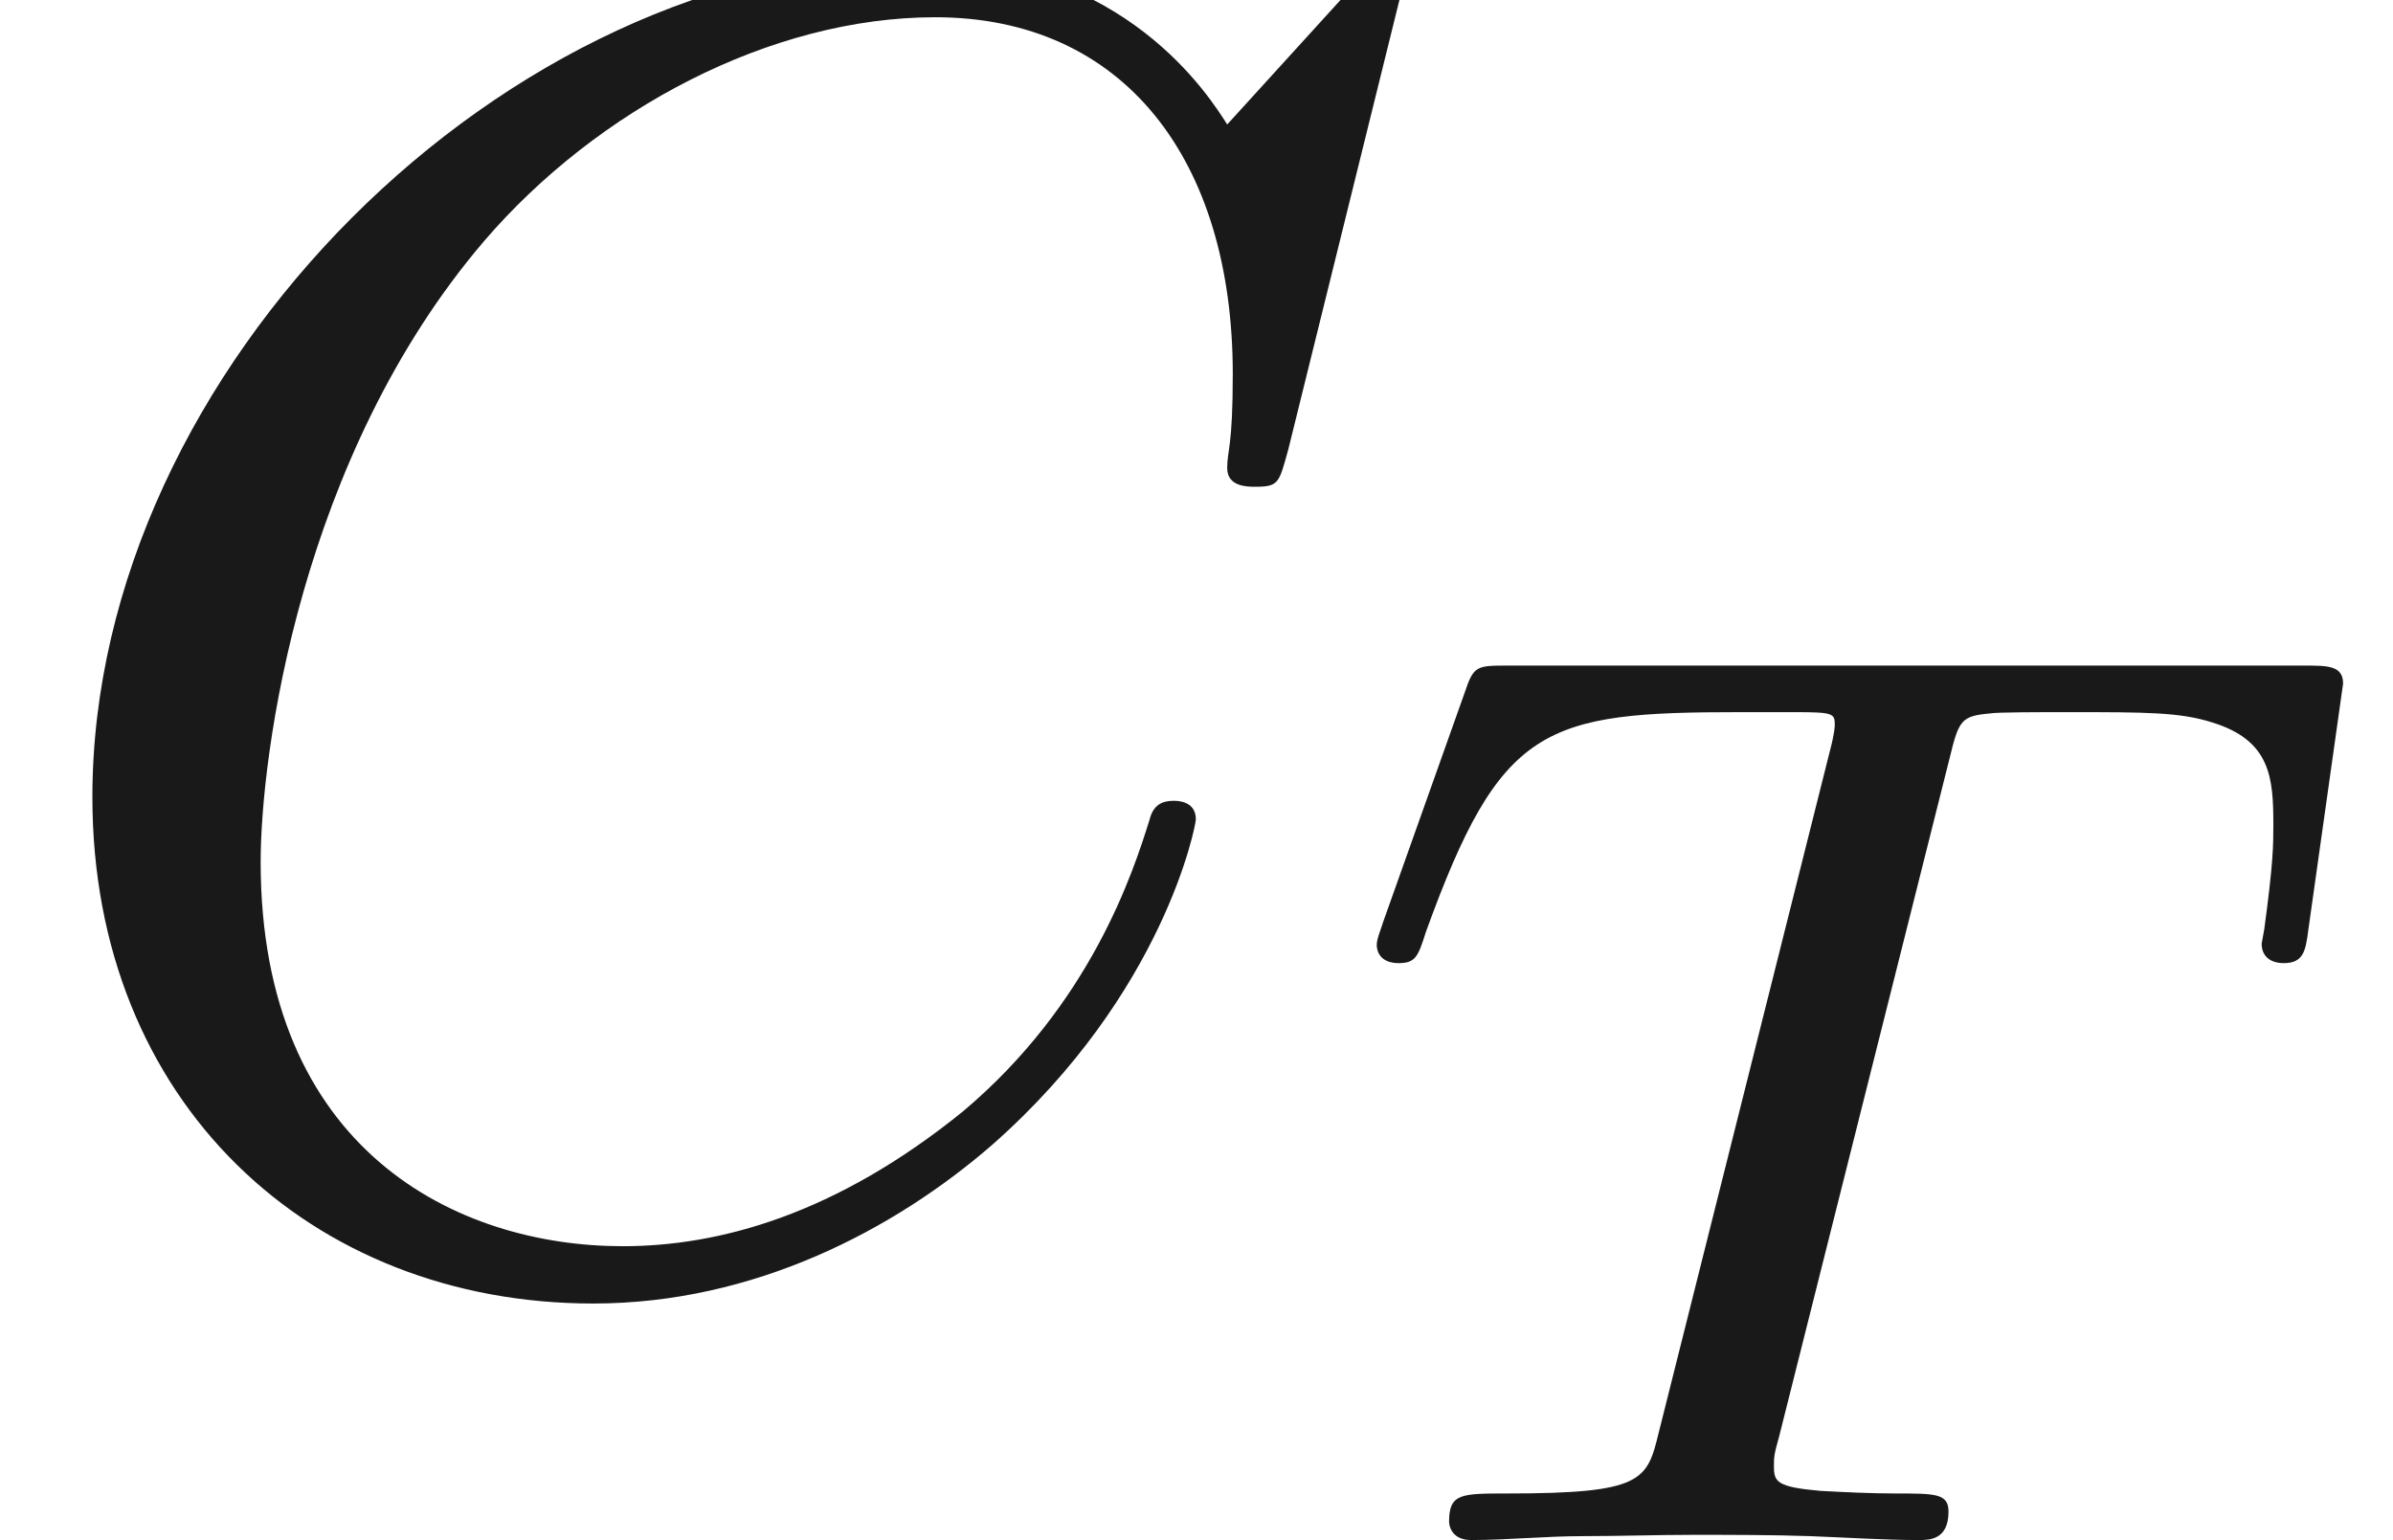
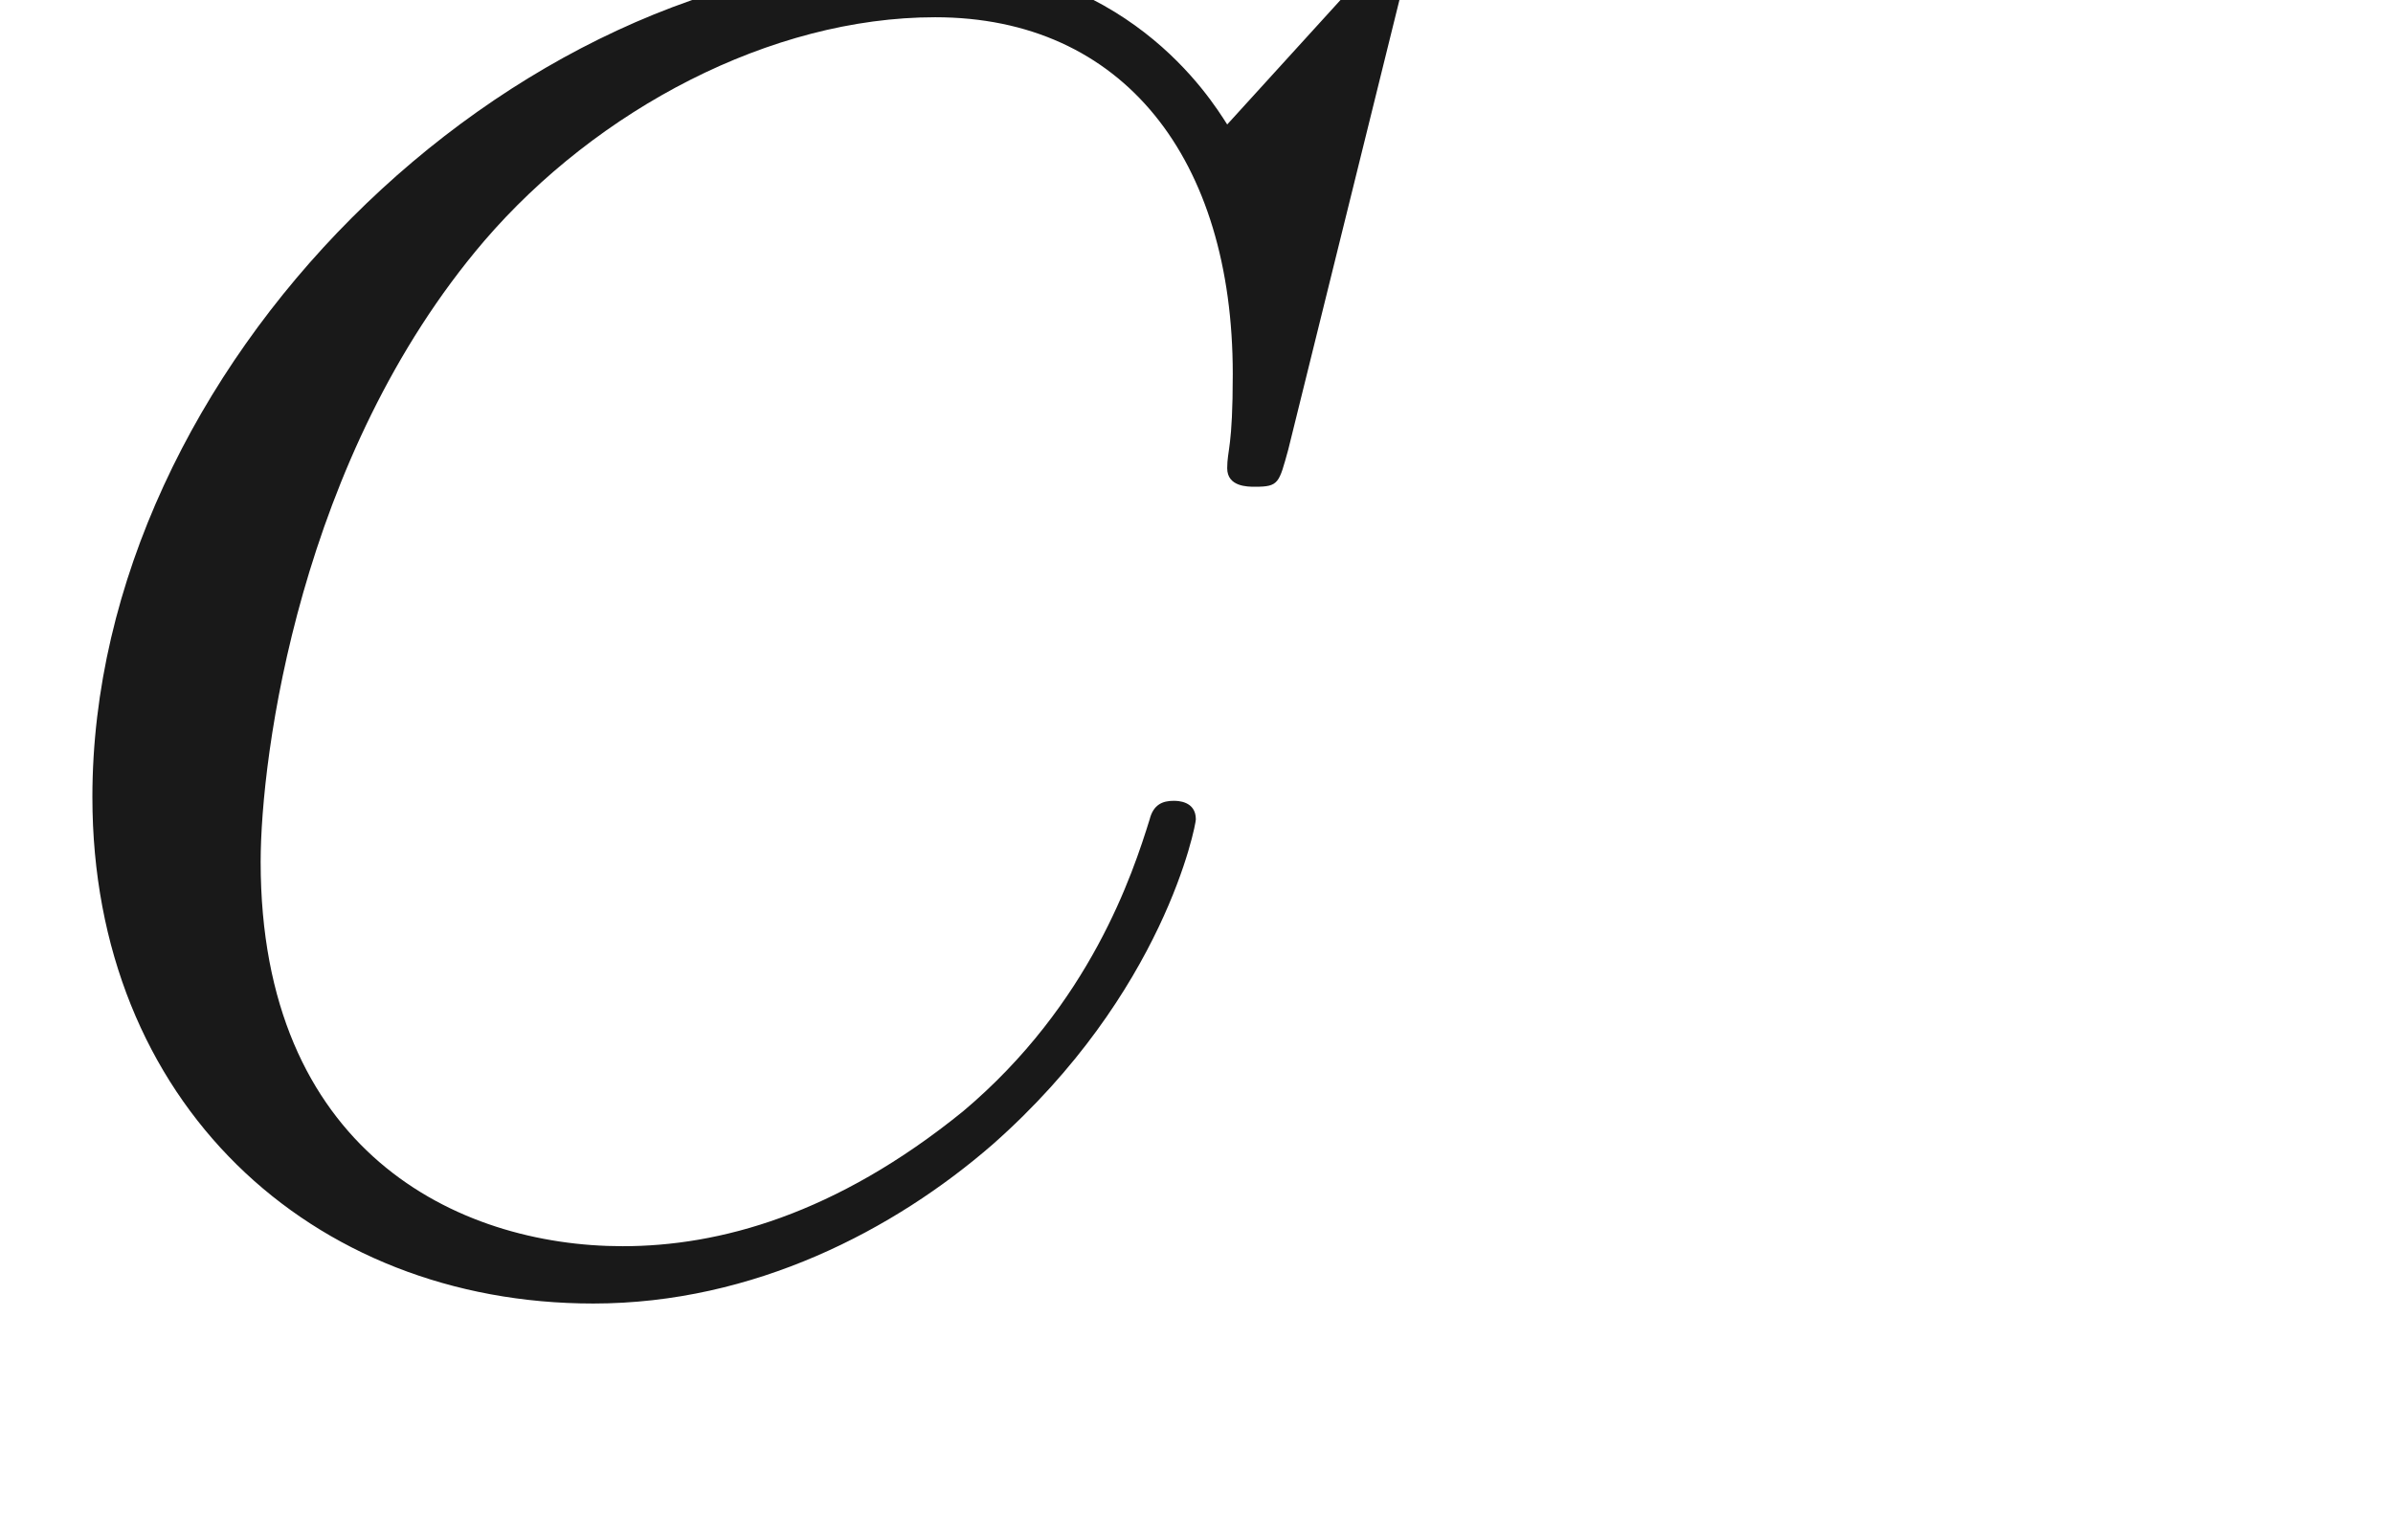
<svg xmlns="http://www.w3.org/2000/svg" xmlns:ns1="http://github.com/leegao/readme2tex/" xmlns:xlink="http://www.w3.org/1999/xlink" height="8.302pt" ns1:offset="1.4943809999999935" version="1.1" viewBox="-52.075 -68.845 12.899 8.302" width="12.899pt">
  <defs>
-     <path d="M3.389 -4.219C3.438 -4.421 3.452 -4.442 3.605 -4.456C3.64 -4.463 3.884 -4.463 4.024 -4.463C4.449 -4.463 4.631 -4.463 4.805 -4.407C5.119 -4.31 5.133 -4.108 5.133 -3.857C5.133 -3.745 5.133 -3.654 5.084 -3.292L5.07 -3.215C5.07 -3.145 5.119 -3.11 5.189 -3.11C5.293 -3.11 5.307 -3.173 5.321 -3.285L5.509 -4.617C5.509 -4.714 5.426 -4.714 5.3 -4.714H1.011C0.837 -4.714 0.823 -4.714 0.774 -4.568L0.335 -3.333C0.328 -3.306 0.3 -3.243 0.3 -3.208C0.3 -3.18 0.314 -3.11 0.418 -3.11C0.509 -3.11 0.523 -3.145 0.565 -3.278C0.969 -4.394 1.2 -4.463 2.26 -4.463H2.552C2.762 -4.463 2.769 -4.456 2.769 -4.394C2.769 -4.387 2.769 -4.352 2.741 -4.247L1.82 -0.579C1.757 -0.321 1.736 -0.251 1.004 -0.251C0.753 -0.251 0.69 -0.251 0.69 -0.098C0.69 -0.077 0.704 0 0.809 0C1.004 0 1.213 -0.021 1.409 -0.021S1.813 -0.028 2.008 -0.028S2.441 -0.028 2.636 -0.021C2.824 -0.014 3.034 0 3.222 0C3.278 0 3.382 0 3.382 -0.153C3.382 -0.251 3.313 -0.251 3.096 -0.251C2.964 -0.251 2.824 -0.258 2.692 -0.265C2.455 -0.286 2.441 -0.314 2.441 -0.398C2.441 -0.446 2.441 -0.46 2.469 -0.558L3.389 -4.219Z" id="g1-84" />
    <path d="M7.572 -6.924C7.572 -6.954 7.552 -7.024 7.462 -7.024C7.432 -7.024 7.422 -7.014 7.313 -6.904L6.615 -6.137C6.526 -6.276 6.067 -7.024 4.961 -7.024C2.74 -7.024 0.498 -4.822 0.498 -2.511C0.498 -0.867 1.674 0.219 3.198 0.219C4.065 0.219 4.822 -0.179 5.35 -0.638C6.276 -1.455 6.446 -2.361 6.446 -2.391C6.446 -2.491 6.346 -2.491 6.326 -2.491C6.267 -2.491 6.217 -2.471 6.197 -2.391C6.107 -2.102 5.878 -1.395 5.191 -0.817C4.503 -0.259 3.875 -0.09 3.357 -0.09C2.461 -0.09 1.405 -0.608 1.405 -2.162C1.405 -2.73 1.614 -4.344 2.61 -5.509C3.218 -6.217 4.154 -6.715 5.041 -6.715C6.057 -6.715 6.645 -5.948 6.645 -4.792C6.645 -4.394 6.615 -4.384 6.615 -4.284S6.725 -4.184 6.765 -4.184C6.894 -4.184 6.894 -4.204 6.944 -4.384L7.572 -6.924Z" id="g0-67" />
-     <path d="M3.318 -0.757C3.357 -0.359 3.626 0.06 4.095 0.06C4.304 0.06 4.912 -0.08 4.912 -0.887V-1.445H4.663V-0.887C4.663 -0.309 4.413 -0.249 4.304 -0.249C3.975 -0.249 3.935 -0.697 3.935 -0.747V-2.74C3.935 -3.158 3.935 -3.547 3.577 -3.915C3.188 -4.304 2.69 -4.463 2.212 -4.463C1.395 -4.463 0.707 -3.995 0.707 -3.337C0.707 -3.039 0.907 -2.869 1.166 -2.869C1.445 -2.869 1.624 -3.068 1.624 -3.328C1.624 -3.447 1.574 -3.776 1.116 -3.786C1.385 -4.134 1.873 -4.244 2.192 -4.244C2.68 -4.244 3.248 -3.856 3.248 -2.969V-2.6C2.74 -2.57 2.042 -2.54 1.415 -2.242C0.667 -1.903 0.418 -1.385 0.418 -0.946C0.418 -0.139 1.385 0.11 2.012 0.11C2.67 0.11 3.128 -0.289 3.318 -0.757ZM3.248 -2.391V-1.395C3.248 -0.448 2.531 -0.11 2.082 -0.11C1.594 -0.11 1.186 -0.458 1.186 -0.956C1.186 -1.504 1.604 -2.331 3.248 -2.391Z" id="g2-97" />
  </defs>
  <g fill-opacity="0.9" id="page1">
    <use x="-52.075" y="-62.037" xlink:href="#g0-67" />
    <use x="-44.954" y="-60.543" xlink:href="#g1-84" />
  </g>
</svg>